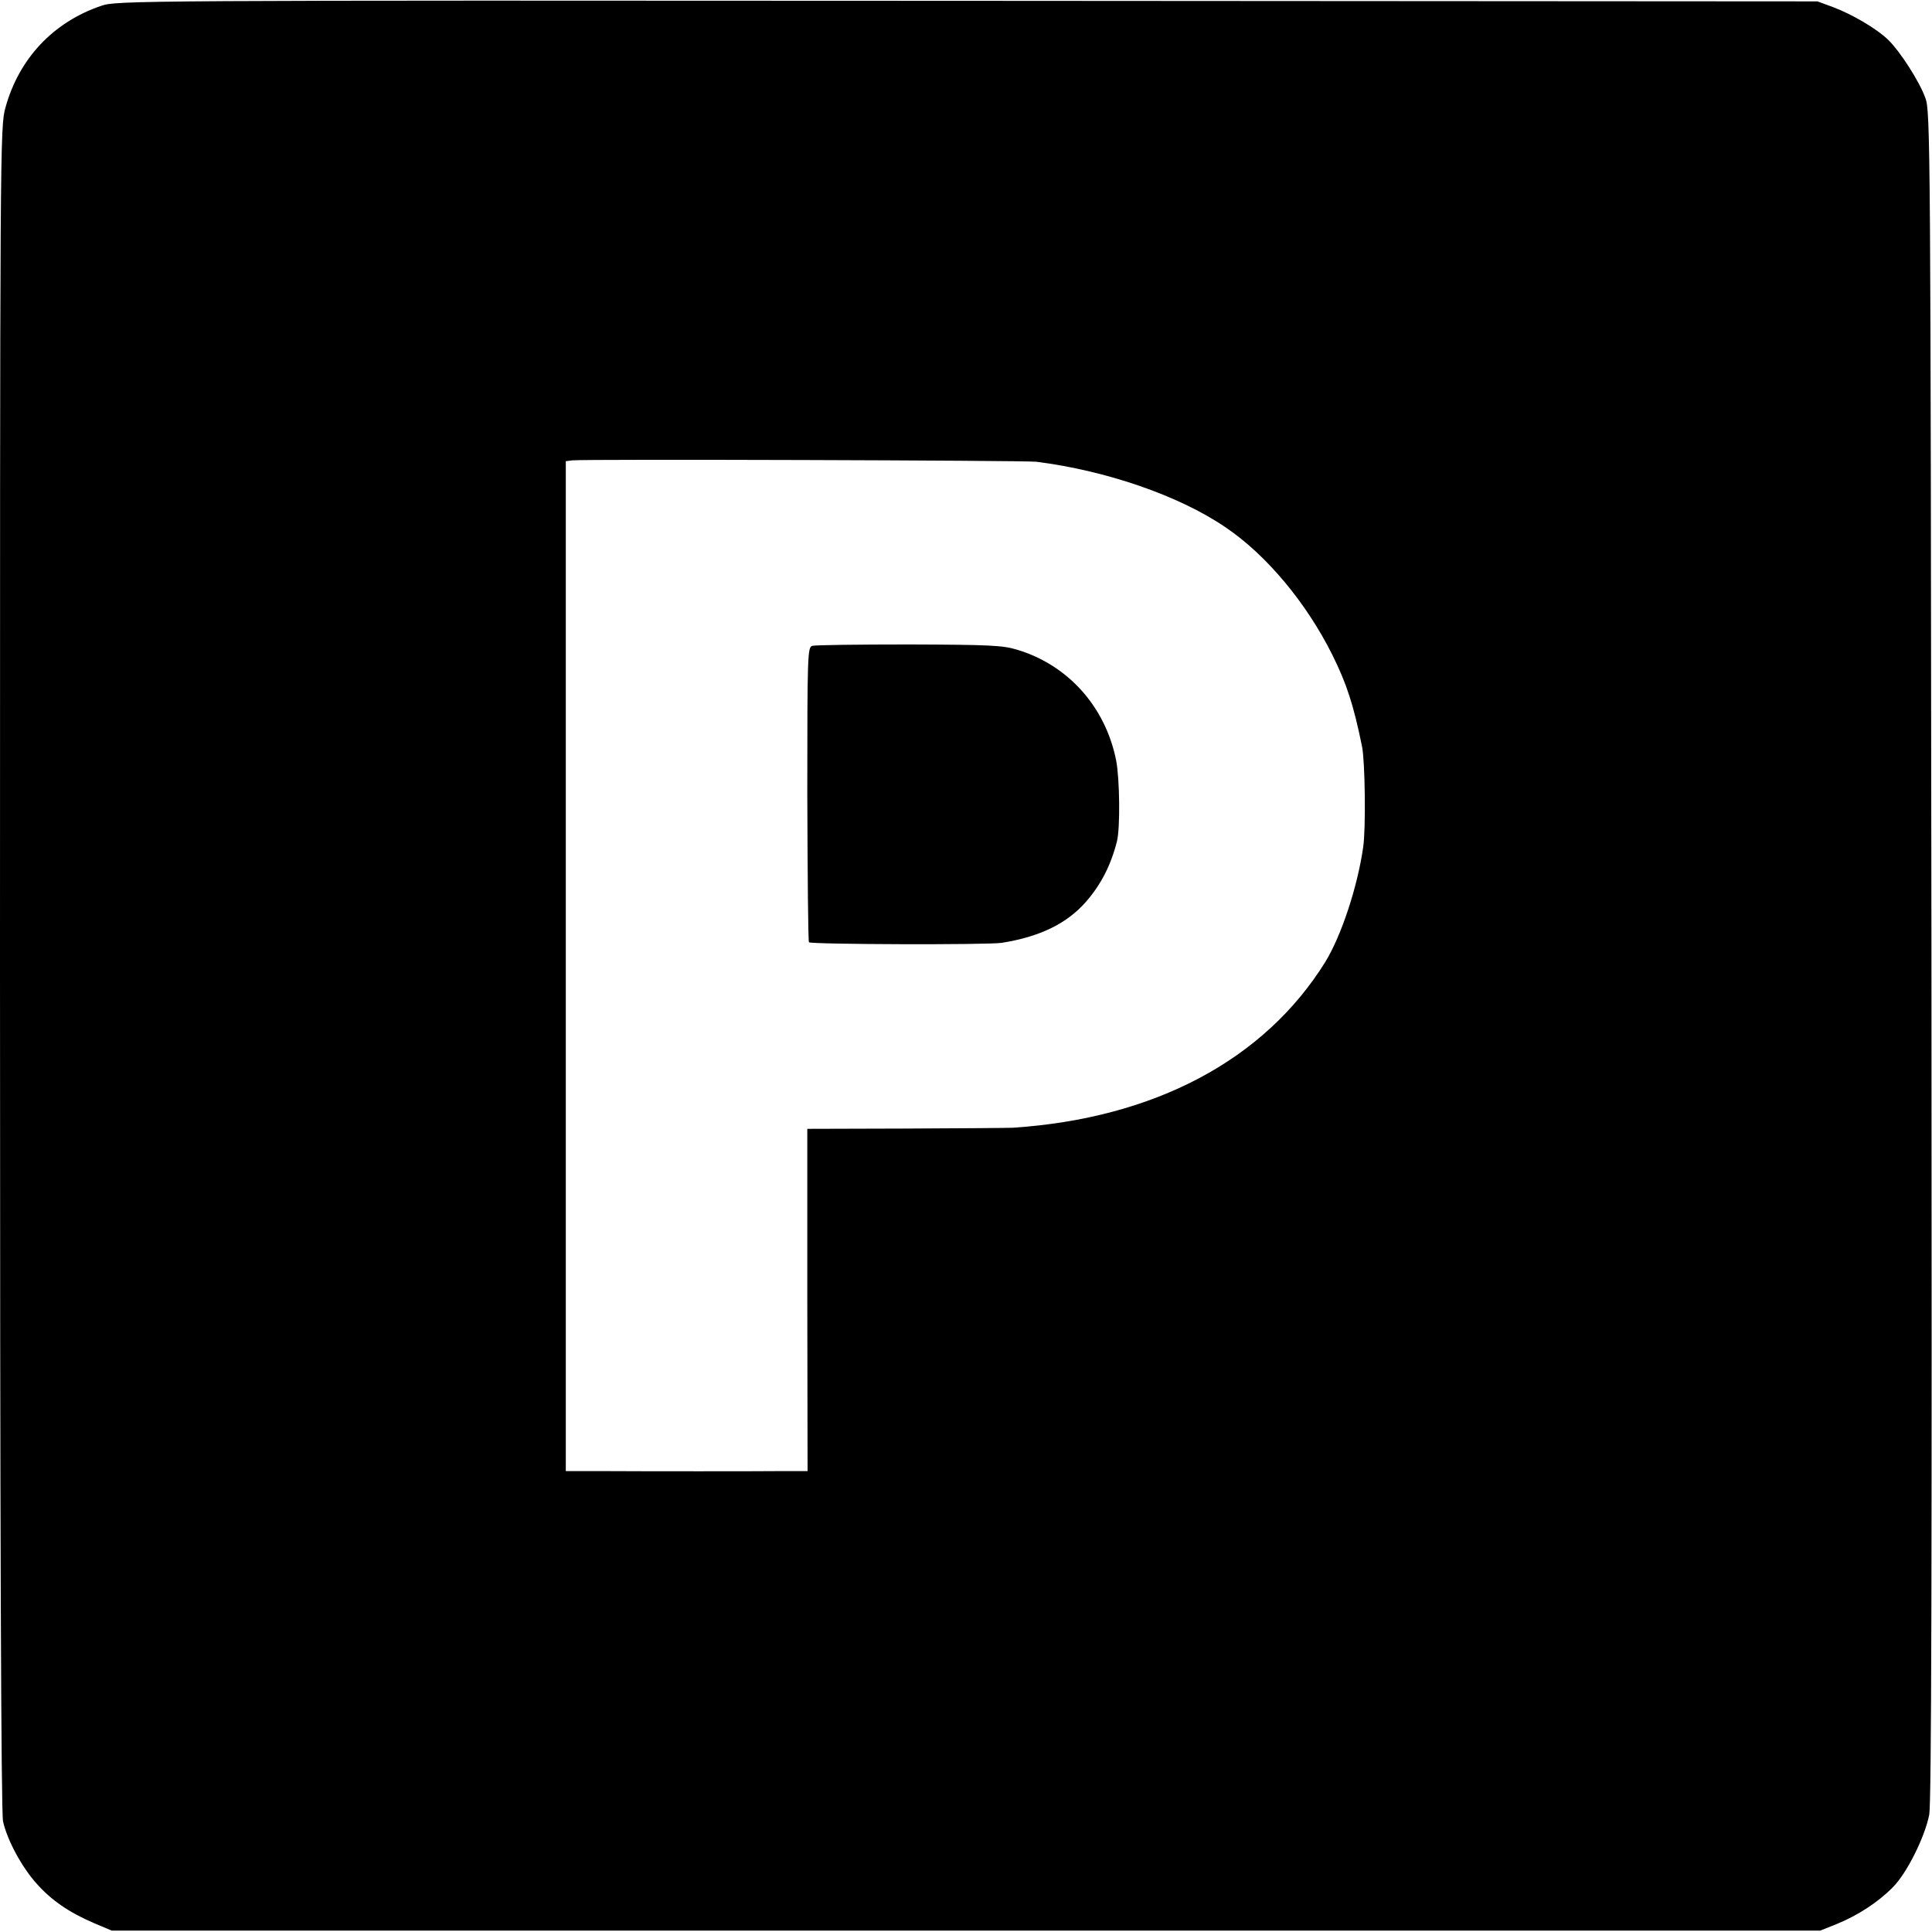
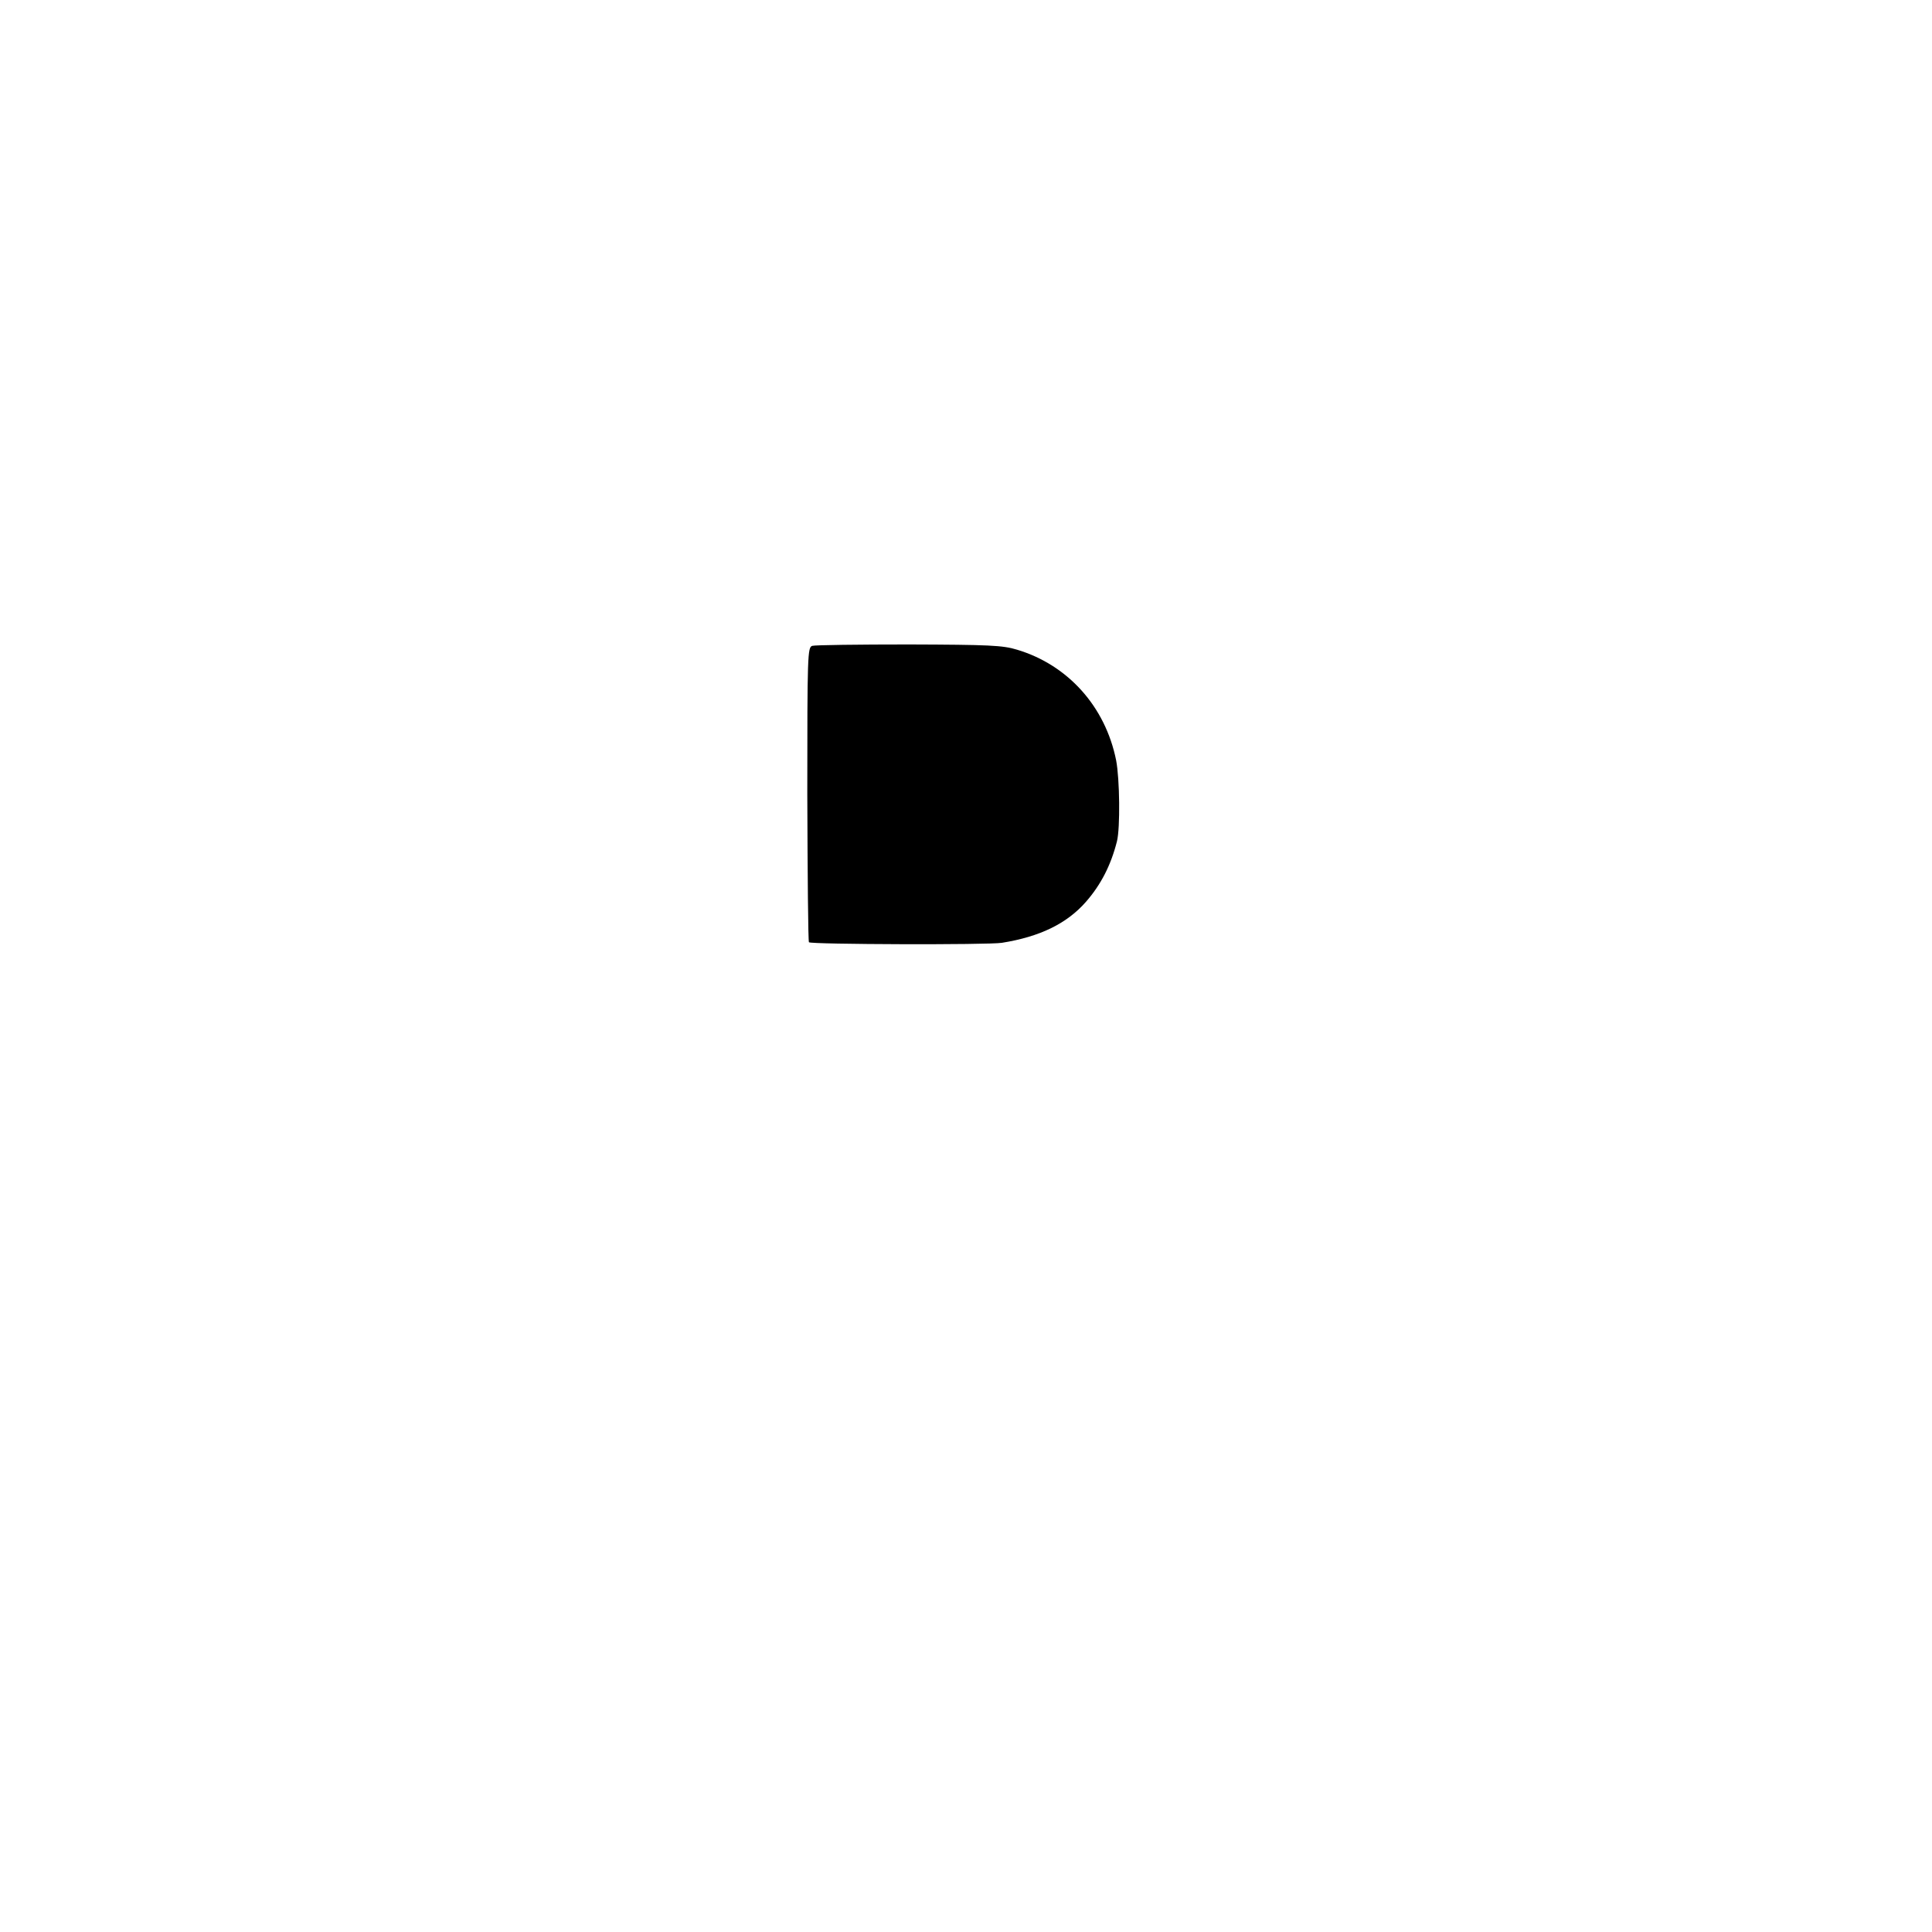
<svg xmlns="http://www.w3.org/2000/svg" version="1.0" width="700pt" height="700pt" viewBox="0 0 700 700" preserveAspectRatio="xMidYMid meet">
  <g transform="translate(0,700) scale(0.1,-0.1)" fill="#000000" stroke="none">
-     <path d="M367 6979 c-174 -59 -298 -191 -347 -368 -20 -70 -20 -123 -20 -3118 0 -2035 4 -3063 11 -3092 15 -68 68 -166 121 -225 54 -61 118 -105 209 -144 l64 -27 3095 0 3095 0 60 24 c76 31 150 79 203 133 51 51 116 182 132 263 8 44 10 873 8 3115 -3 2956 -4 3057 -22 3105 -22 61 -92 169 -134 210 -42 41 -131 93 -200 119 l-57 21 -3080 2 c-3035 2 -3081 1 -3138 -18z m3388 -1652 c253 -32 518 -123 686 -238 148 -100 292 -273 386 -461 52 -105 77 -181 108 -333 11 -55 14 -299 4 -365 -21 -146 -80 -322 -137 -415 -221 -356 -620 -567 -1132 -601 -19 -1 -195 -2 -390 -3 l-355 -1 0 -620 1 -620 -81 0 c-93 -1 -517 -1 -682 0 l-113 0 0 1829 0 1830 23 3 c36 5 1639 0 1682 -5z" />
    <path d="M2943 4660 c-17 -5 -18 -32 -18 -537 1 -293 3 -534 6 -537 8 -8 650 -10 699 -2 137 22 235 69 305 149 54 62 90 132 112 219 12 49 10 225 -3 293 -39 195 -175 346 -359 401 -52 16 -102 18 -392 19 -182 0 -340 -2 -350 -5z" />
  </g>
</svg>